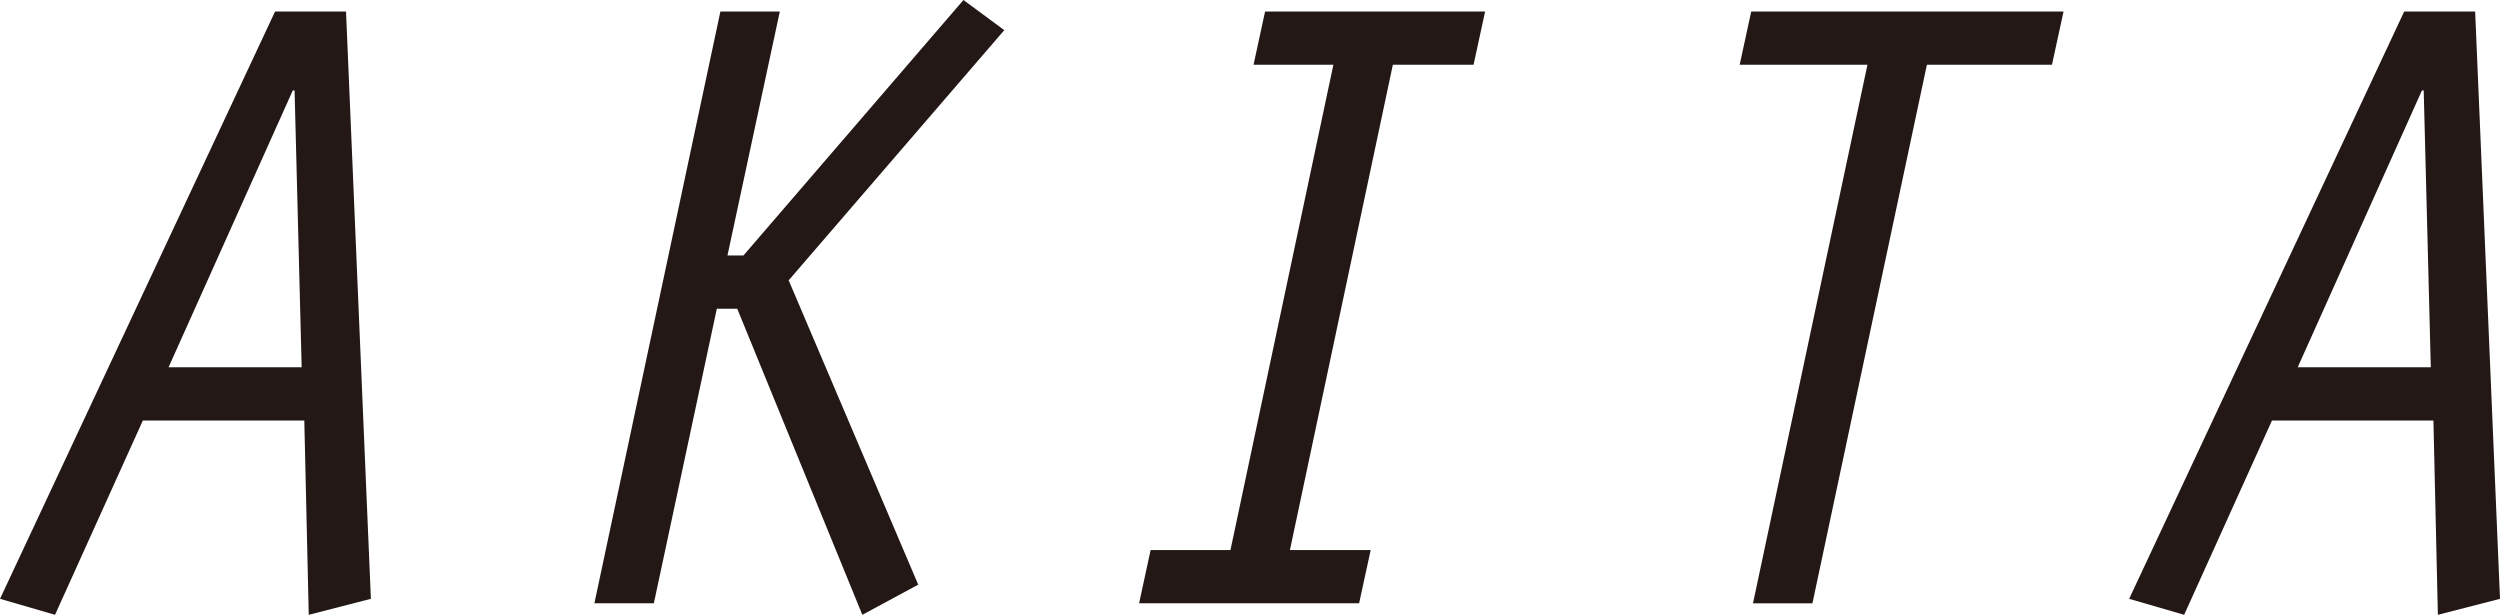
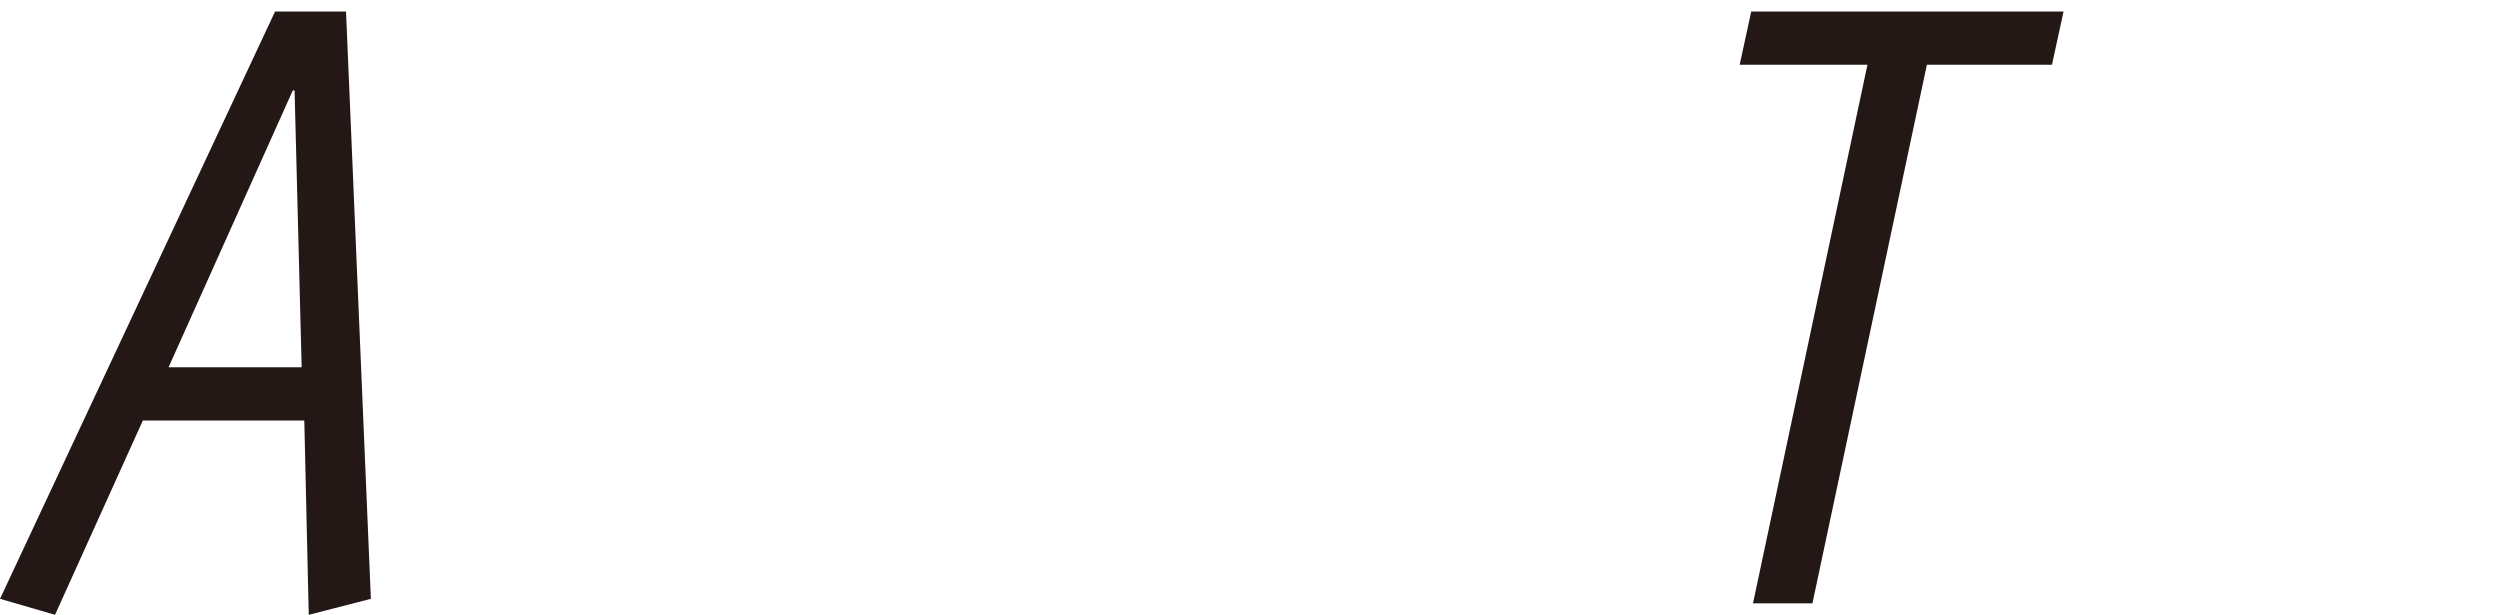
<svg xmlns="http://www.w3.org/2000/svg" width="193.099" height="47.488" viewBox="0 0 193.099 47.488">
  <g id="グループ_1144" data-name="グループ 1144" transform="translate(-272.26 -16068.467)">
    <path id="パス_6759" data-name="パス 6759" d="M80.1,692.417l-6.784,15.008-4.248-1.235,21.243-45.362h5.482l1.92,45.362-4.8,1.235-.343-15.008Zm11.719-25.492H91.68l-9.594,21.38h10.28Z" transform="translate(203.194 15408.53)" fill="#231815" />
-     <path id="パス_6760" data-name="パス 6760" d="M112.845,679.912h1.233l16.995-19.734,3.153,2.33L117.573,681.83l10.006,23.506-4.317,2.33L113.6,684.024h-1.577l-4.864,22.751h-4.592l9.732-45.707h4.59Z" transform="translate(215.604 15408.289)" fill="#231815" />
-     <path id="パス_6761" data-name="パス 6761" d="M148.273,664.939h-6.167l.891-4.111h16.995l-.892,4.111h-6.234l-7.95,37.484h6.237l-.892,4.111H133.267l.889-4.111h6.168Z" transform="translate(226.977 15408.53)" fill="#231815" />
    <path id="パス_6762" data-name="パス 6762" d="M176.985,664.939h-9.869l.891-4.111H192.13l-.892,4.111h-9.662l-8.841,41.6h-4.591Z" transform="translate(239.516 15408.53)" fill="#231815" />
-     <path id="パス_6763" data-name="パス 6763" d="M200.1,692.417l-6.784,15.008-4.248-1.235,21.243-45.362h5.482l1.92,45.362-4.8,1.235-.343-15.008Zm11.719-25.492h-.137l-9.595,21.38h10.28Z" transform="translate(247.647 15408.53)" fill="#231815" />
  </g>
</svg>